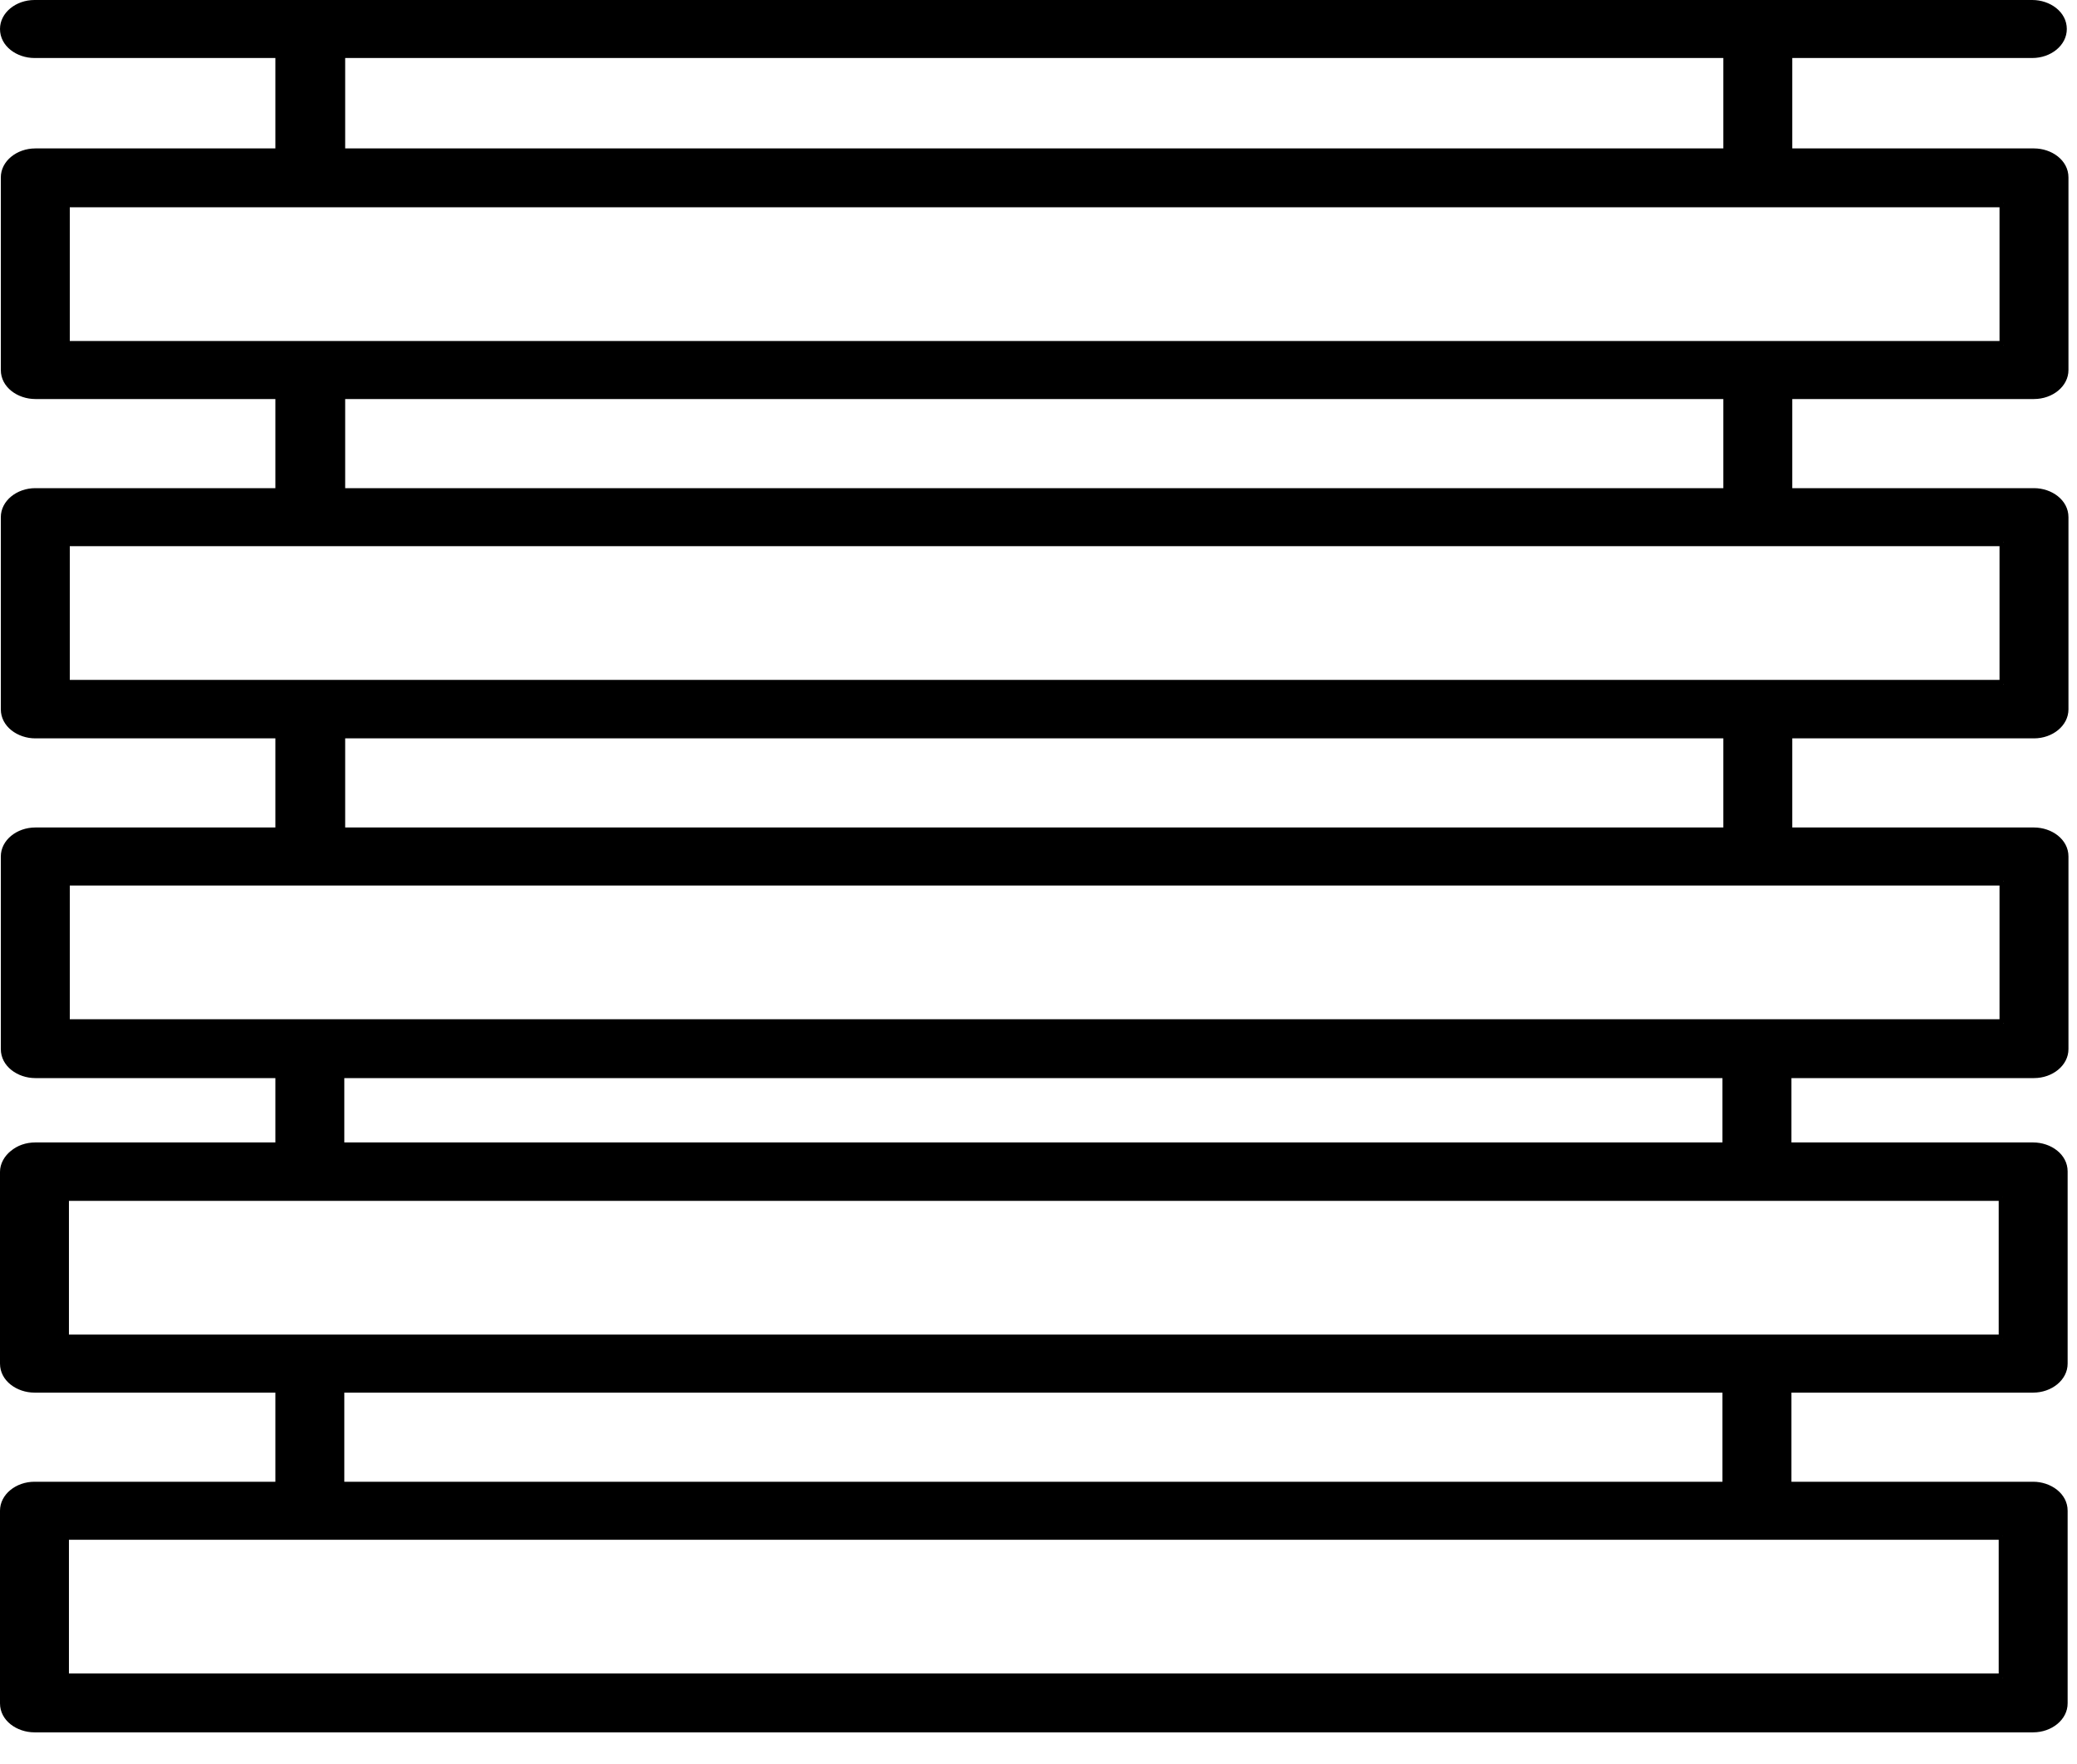
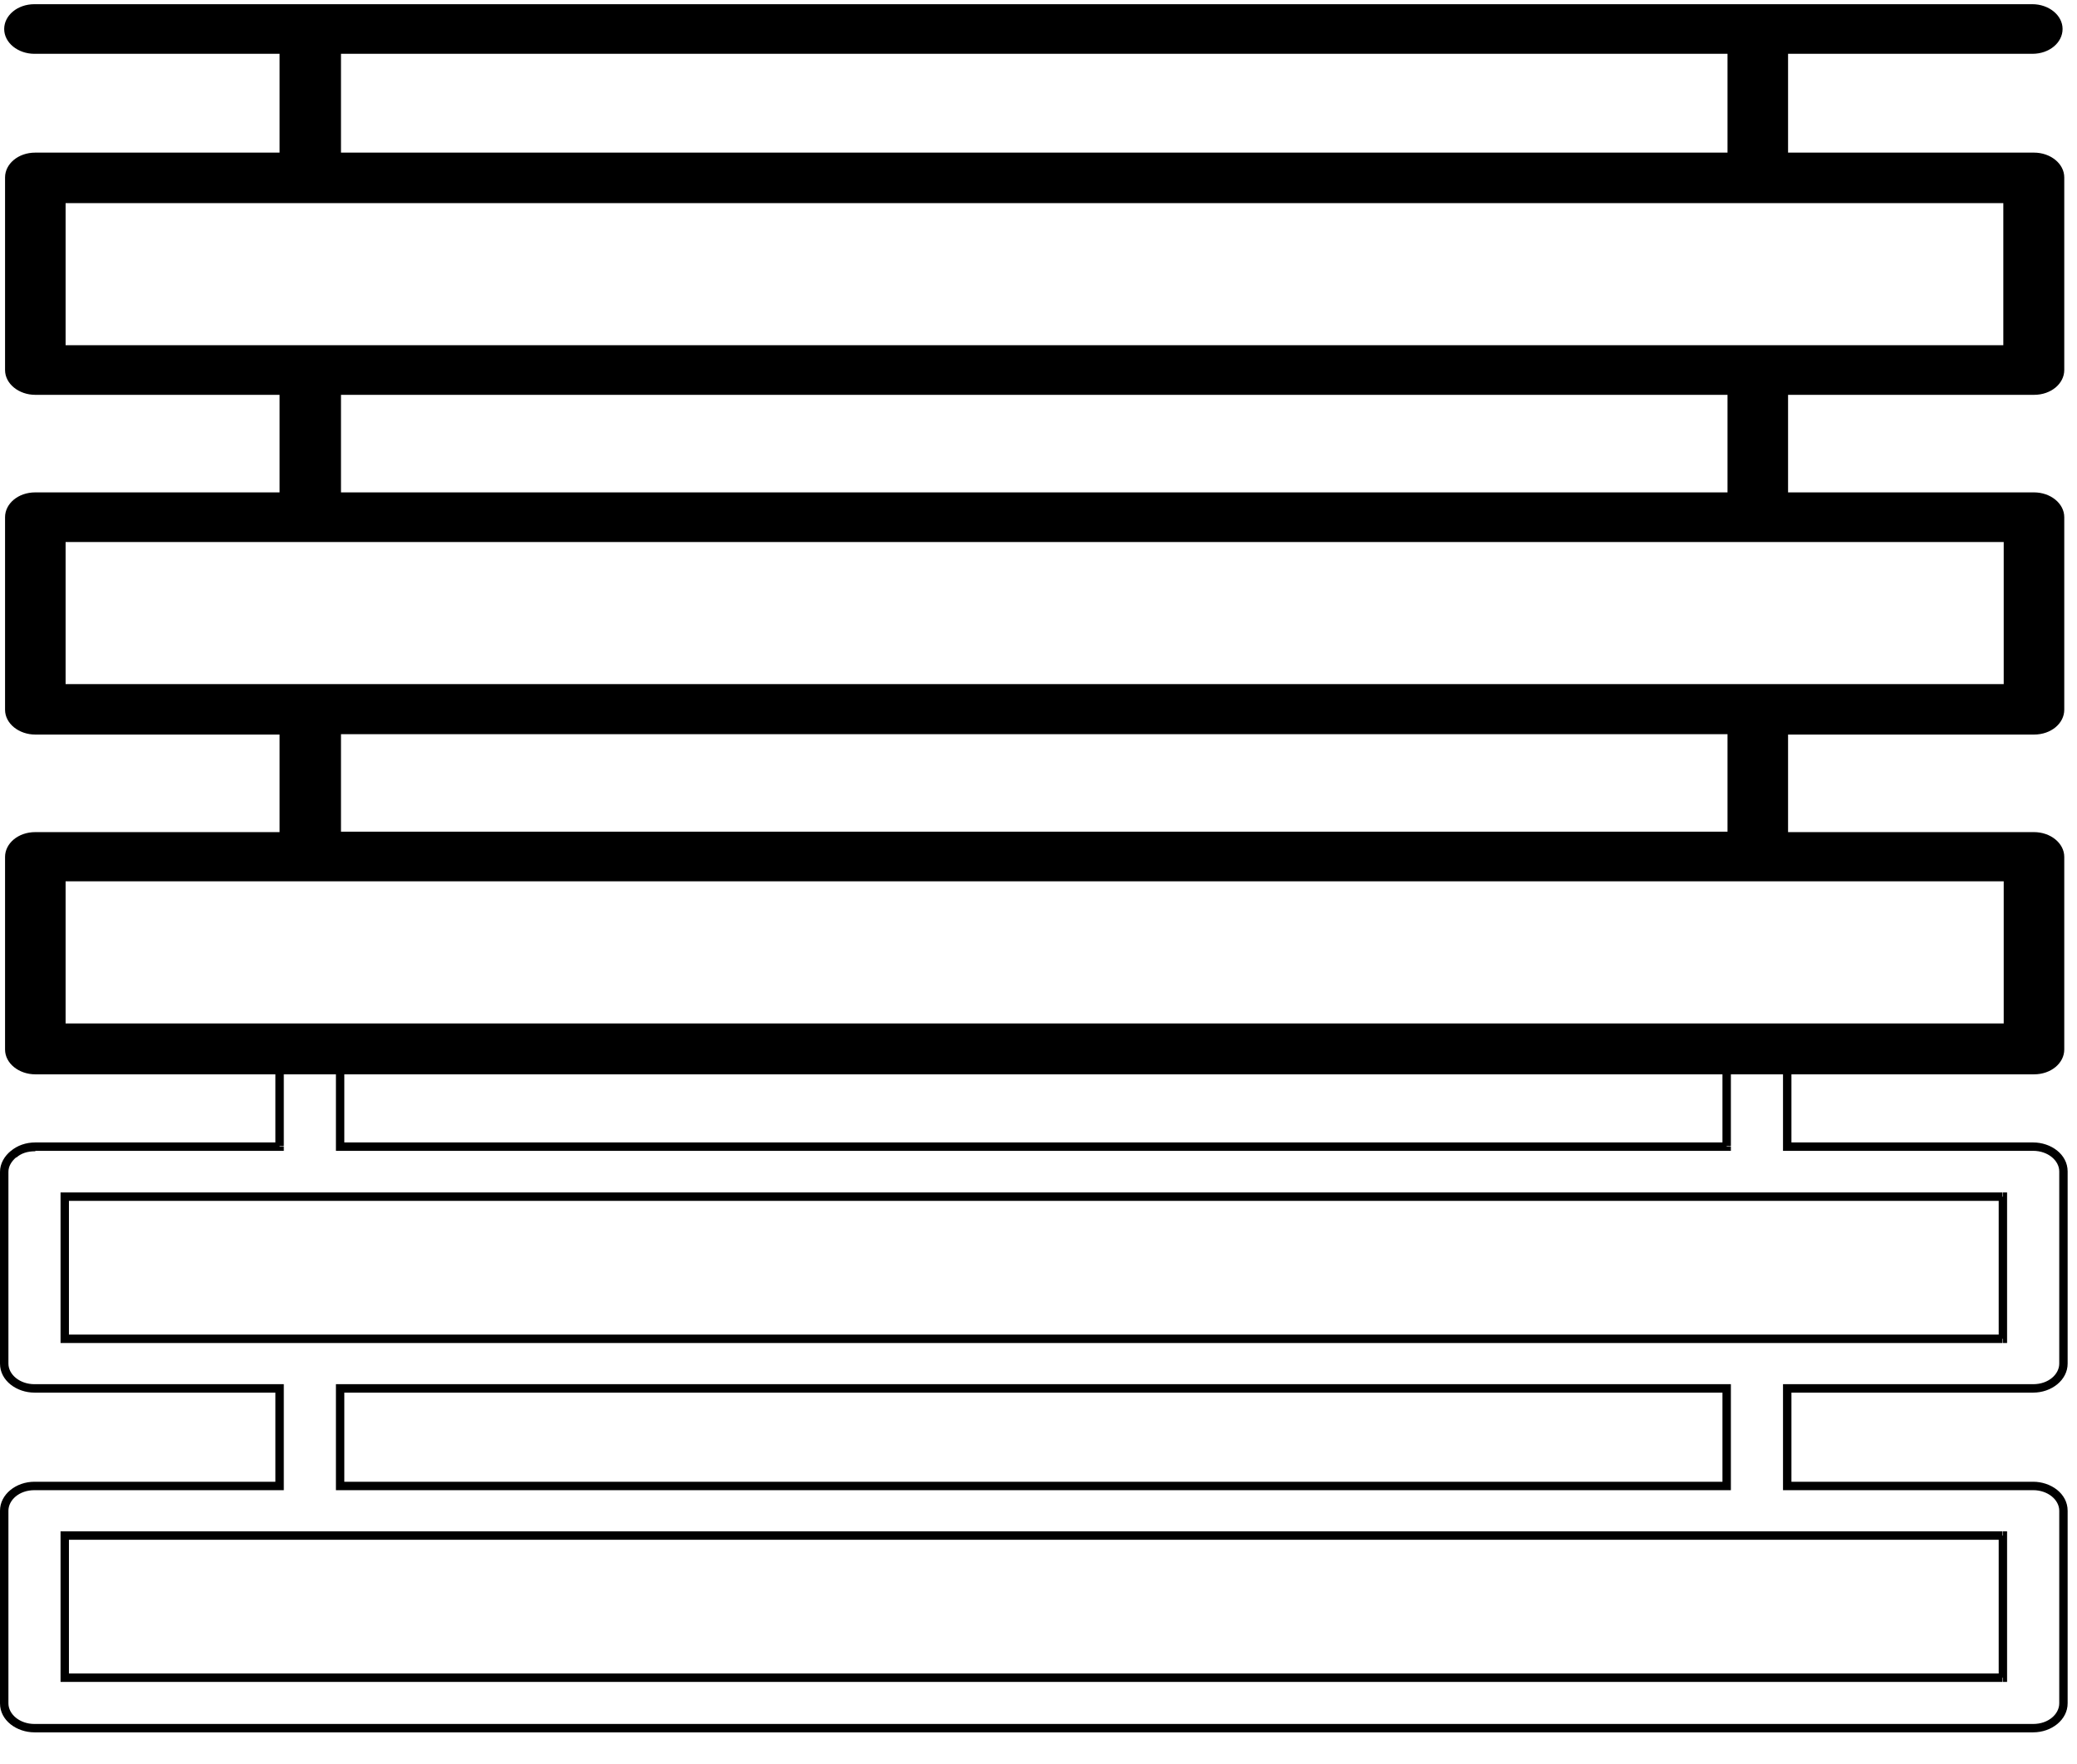
<svg xmlns="http://www.w3.org/2000/svg" width="53" height="45" viewBox="0 0 53 45" fill="none">
  <path d="M1.674 8.808V5.182H51.12V8.808H1.674ZM8.701 12.563V10.074H44.082V12.563H8.701ZM51.13 13.829V17.455H1.674V13.829H51.13ZM8.701 21.22V18.732H44.082V21.22H8.701ZM51.13 22.486V26.113H1.674V22.486H51.13ZM8.701 1.373H44.082V3.894H8.701V1.373ZM51.903 10.074C52.343 10.074 52.675 9.784 52.675 9.441V4.527C52.675 4.173 52.321 3.894 51.903 3.894H51.463H45.627V1.373H51.86C52.3 1.373 52.632 1.084 52.632 0.74C52.632 0.386 52.278 0.107 51.86 0.107H0.88C0.44 0.107 0.107 0.397 0.107 0.74C0.107 1.094 0.461 1.373 0.88 1.373H7.134V3.894H0.901C0.461 3.894 0.129 4.184 0.129 4.527V9.441C0.129 9.795 0.483 10.074 0.901 10.074H7.134V12.563H0.901C0.461 12.563 0.129 12.852 0.129 13.196V18.109C0.129 18.463 0.483 18.742 0.901 18.742H7.134V21.231H0.901C0.461 21.231 0.129 21.521 0.129 21.864V26.778C0.129 27.132 0.483 27.411 0.901 27.411H51.903C52.343 27.411 52.675 27.121 52.675 26.778V21.864C52.675 21.51 52.321 21.231 51.903 21.231H45.627V18.742H51.903C52.343 18.742 52.675 18.453 52.675 18.109V13.196C52.675 12.842 52.321 12.563 51.903 12.563H45.627V10.074H51.903Z" fill="black" />
-   <path d="M51.13 8.701H1.674V8.915H51.12V8.701H51.13ZM51.023 5.182V8.808H51.238V5.182H51.023ZM1.674 5.289H51.12V5.074H1.674V5.289ZM1.781 8.808V5.182H1.566V8.808H1.781ZM44.082 12.455H8.701V12.67H44.082V12.455ZM43.975 10.074V12.563H44.189V10.074H43.975ZM8.701 10.181H44.082V9.966H8.701V10.181ZM8.808 12.563V10.074H8.593V12.563H8.808ZM1.674 13.936H51.12V13.721H1.674V13.936ZM1.781 17.455V13.829H1.566V17.455H1.781ZM51.13 17.347H1.674V17.562H51.12V17.347H51.13ZM51.023 13.829V17.455H51.238V13.829H51.023ZM44.082 21.113H8.701V21.328H44.082V21.113ZM43.975 18.731V21.22H44.189V18.731H43.975ZM8.701 18.839H44.082V18.624H8.701V18.839ZM8.808 21.22V18.731H8.593V21.22H8.808ZM1.674 22.593H51.12V22.379H1.674V22.593ZM1.781 26.112V22.486H1.566V26.112H1.781ZM51.13 26.005H1.674V26.22H51.12V26.005H51.13ZM51.023 22.486V26.112H51.238V22.486H51.023ZM8.808 3.894V1.373H8.593V3.894H8.808ZM44.082 3.787H8.701V4.002H44.082V3.787ZM43.975 1.373V3.894H44.189V1.373H43.975ZM8.701 1.48H44.082V1.266H8.701V1.48ZM45.627 10.181H51.903V9.966H45.627V10.181ZM45.734 12.563V10.074H45.52V12.563H45.734ZM51.903 12.455H45.627V12.67H51.903V12.455ZM52.782 13.196C52.782 12.756 52.353 12.455 51.903 12.455V12.67C52.278 12.67 52.568 12.917 52.568 13.196H52.782ZM52.782 18.098V13.196H52.568V18.109H52.782V18.098ZM51.903 18.839C52.375 18.839 52.782 18.517 52.782 18.098H52.568C52.568 18.367 52.3 18.624 51.903 18.624V18.839ZM45.627 18.839H51.903V18.624H45.627V18.839ZM45.734 21.22V18.731H45.52V21.22H45.734ZM51.903 21.113H45.627V21.328H51.903V21.113ZM52.782 21.853C52.782 21.413 52.353 21.113 51.903 21.113V21.328C52.278 21.328 52.568 21.574 52.568 21.853H52.782ZM52.782 26.767V21.853H52.568V26.767H52.782ZM51.903 27.507C52.375 27.507 52.782 27.185 52.782 26.767H52.568C52.568 27.035 52.3 27.292 51.903 27.292V27.507ZM0.901 27.507H51.903V27.292H0.901V27.507ZM0.021 26.767C0.021 27.207 0.451 27.507 0.901 27.507V27.292C0.526 27.292 0.236 27.046 0.236 26.767H0.021ZM0.021 21.853V26.767H0.236V21.853H0.021ZM0.901 21.113C0.429 21.113 0.021 21.435 0.021 21.853H0.236C0.236 21.585 0.504 21.328 0.901 21.328V21.113ZM7.134 21.113H0.901V21.328H7.134V21.113ZM7.027 18.731V21.22H7.242V18.731H7.027ZM0.901 18.839H7.134V18.624H0.901V18.839ZM0.021 18.098C0.021 18.538 0.451 18.839 0.901 18.839V18.624C0.526 18.624 0.236 18.377 0.236 18.098H0.021ZM0.021 13.196V18.109H0.236V13.196H0.021ZM0.901 12.455C0.429 12.455 0.021 12.777 0.021 13.196H0.236C0.236 12.927 0.504 12.67 0.901 12.67V12.455ZM7.134 12.455H0.901V12.67H7.134V12.455ZM7.027 10.074V12.563H7.242V10.074H7.027ZM0.901 10.181H7.134V9.966H0.901V10.181ZM0.021 9.441C0.021 9.881 0.451 10.181 0.901 10.181V9.966C0.526 9.966 0.236 9.72 0.236 9.441H0.021ZM0.021 4.527V9.441H0.236V4.527H0.021ZM0.901 3.787C0.429 3.787 0.021 4.109 0.021 4.527H0.236C0.236 4.259 0.504 4.002 0.901 4.002V3.787ZM7.134 3.787H0.901V4.002H7.134V3.787ZM7.027 1.373V3.894H7.242V1.373H7.027ZM0.88 1.48H7.134V1.266H0.88V1.48ZM0 0.74C0 1.18 0.429 1.48 0.88 1.48V1.266C0.504 1.266 0.215 1.019 0.215 0.74H0ZM0.88 0C0.408 0 0 0.322 0 0.74H0.215C0.215 0.472 0.483 0.215 0.88 0.215V0ZM51.86 0H0.88V0.215H51.86V0ZM52.74 0.74C52.74 0.3 52.31 0 51.86 0V0.215C52.235 0.215 52.525 0.461 52.525 0.74H52.74ZM51.86 1.48C52.332 1.48 52.74 1.159 52.74 0.74H52.525C52.525 1.008 52.257 1.266 51.86 1.266V1.48ZM45.627 1.48H51.86V1.266H45.627V1.48ZM45.734 3.894V1.373H45.52V3.894H45.734ZM51.463 3.787H45.627V4.002H51.463V3.787ZM51.903 3.787H51.463V4.002H51.903V3.787ZM52.782 4.527C52.782 4.087 52.353 3.787 51.903 3.787V4.002C52.278 4.002 52.568 4.248 52.568 4.527H52.782ZM52.782 9.441V4.527H52.568V9.441H52.782ZM51.903 10.181C52.375 10.181 52.782 9.859 52.782 9.441H52.568C52.568 9.709 52.3 9.966 51.903 9.966V10.181ZM51.13 8.808V8.915H51.238V8.808H51.13ZM51.13 5.182H51.238V5.074H51.13V5.182ZM1.674 5.182V5.074H1.566V5.182H1.674ZM1.674 8.808H1.566V8.915H1.674V8.808ZM44.082 12.563V12.67H44.189V12.563H44.082ZM44.082 10.074H44.189V9.966H44.082V10.074ZM8.701 10.074V9.966H8.593V10.074H8.701ZM8.701 12.563H8.593V12.67H8.701V12.563ZM1.674 13.829V13.721H1.566V13.829H1.674ZM1.674 17.455H1.566V17.562H1.674V17.455ZM51.13 17.455V17.562H51.238V17.455H51.13ZM51.13 13.829H51.238V13.721H51.13V13.829ZM44.082 21.22V21.328H44.189V21.22H44.082ZM44.082 18.731H44.189V18.624H44.082V18.731ZM8.701 18.731V18.624H8.593V18.731H8.701ZM8.701 21.22H8.593V21.328H8.701V21.22ZM1.674 22.486V22.379H1.566V22.486H1.674ZM1.674 26.112H1.566V26.22H1.674V26.112ZM51.13 26.112V26.22H51.238V26.112H51.13ZM51.13 22.486H51.238V22.379H51.13V22.486ZM8.701 3.894H8.593V4.002H8.701V3.894ZM44.082 3.894V4.002H44.189V3.894H44.082ZM44.082 1.373H44.189V1.266H44.082V1.373ZM8.701 1.373V1.266H8.593V1.373H8.701ZM45.627 10.074V9.966H45.52V10.074H45.627ZM45.627 12.563H45.52V12.67H45.627V12.563ZM45.627 18.731V18.624H45.52V18.731H45.627ZM45.627 21.22H45.52V21.328H45.627V21.22ZM7.134 21.22V21.328H7.242V21.22H7.134ZM7.134 18.731H7.242V18.624H7.134V18.731ZM7.134 12.563V12.67H7.242V12.563H7.134ZM7.134 10.074H7.242V9.966H7.134V10.074ZM7.134 3.894V4.002H7.242V3.894H7.134ZM7.134 1.373H7.242V1.266H7.134V1.373ZM45.627 1.373V1.266H45.52V1.373H45.627ZM45.627 3.894H45.52V4.002H45.627V3.894Z" fill="black" />
-   <path d="M51.109 39.179V42.805H1.652V39.179H51.109ZM44.061 35.424V37.913H8.679V35.424H44.061ZM1.652 34.158V30.532H51.098V34.158H1.652ZM0.88 37.913C0.44 37.913 0.107 38.203 0.107 38.546V43.46C0.107 43.814 0.461 44.093 0.88 44.093H45.605H51.881C52.321 44.093 52.654 43.803 52.654 43.46V38.546C52.654 38.192 52.3 37.913 51.881 37.913H45.605V35.424H51.881C52.321 35.424 52.654 35.135 52.654 34.791V29.878C52.654 29.524 52.3 29.245 51.881 29.245H45.605V26.788C45.09 26.767 44.576 26.767 44.061 26.767V29.234H8.679V26.734C8.164 26.734 7.649 26.756 7.134 26.767V29.234H0.901C0.687 29.234 0.483 29.298 0.343 29.427C0.204 29.545 0.107 29.706 0.107 29.878V34.77C0.107 35.124 0.461 35.403 0.88 35.403H7.134V37.892H0.88V37.913Z" fill="black" />
  <path d="M1.652 39.287H51.098V39.072H1.652V39.287ZM1.759 42.806V39.179H1.545V42.806H1.759ZM51.109 42.698H1.652V42.913H51.098V42.698H51.109ZM51.002 39.179V42.806H51.216V39.179H51.002ZM8.679 35.532H44.06V35.317H8.679V35.532ZM8.786 37.913V35.425H8.572V37.913H8.786ZM44.06 37.806H8.679V38.021H44.06V37.806ZM43.953 35.425V37.913H44.168V35.425H43.953ZM51.109 34.051H1.652V34.266H51.098V34.051H51.109ZM51.002 30.532V34.159H51.216V30.532H51.002ZM1.652 30.64H51.098V30.425H1.652V30.64ZM1.759 34.159V30.532H1.545V34.159H1.759ZM7.134 37.806H0.88V38.021H7.134V37.806ZM7.027 35.425V37.913H7.242V35.425H7.027ZM0.88 35.532H7.134V35.317H0.88V35.532ZM0 34.792C0 35.231 0.429 35.532 0.88 35.532V35.317C0.504 35.317 0.215 35.071 0.215 34.792H0ZM0 29.899V34.792H0.215V29.899H0ZM0.279 29.363C0.118 29.492 0 29.685 0 29.899H0.215C0.215 29.76 0.29 29.631 0.418 29.524L0.279 29.363ZM0.901 29.149C0.665 29.149 0.44 29.224 0.268 29.374L0.418 29.535C0.536 29.427 0.697 29.374 0.901 29.374V29.149ZM7.134 29.149H0.901V29.363H7.134V29.149ZM7.027 26.778V29.245H7.242V26.778H7.027ZM8.679 26.638C8.164 26.638 7.638 26.66 7.123 26.67L7.134 26.885C7.649 26.863 8.164 26.853 8.679 26.853V26.638ZM8.786 29.256V26.756H8.572V29.256H8.786ZM44.06 29.149H8.679V29.363H44.06V29.149ZM43.953 26.778V29.245H44.168V26.778H43.953ZM45.616 26.692C45.101 26.67 44.575 26.67 44.06 26.67V26.885C44.575 26.885 45.09 26.885 45.605 26.906L45.616 26.692ZM45.713 29.256V26.799H45.498V29.256H45.713ZM51.881 29.149H45.605V29.363H51.881V29.149ZM52.761 29.889C52.761 29.449 52.332 29.149 51.881 29.149V29.363C52.257 29.363 52.547 29.61 52.547 29.889H52.761ZM52.761 34.792V29.878H52.547V34.792H52.761ZM51.881 35.532C52.353 35.532 52.761 35.21 52.761 34.792H52.547C52.547 35.06 52.278 35.317 51.881 35.317V35.532ZM45.605 35.532H51.881V35.317H45.605V35.532ZM45.713 37.913V35.425H45.498V37.913H45.713ZM51.881 37.806H45.605V38.021H51.881V37.806ZM52.761 38.546C52.761 38.107 52.332 37.806 51.881 37.806V38.021C52.257 38.021 52.547 38.267 52.547 38.546H52.761ZM52.761 43.46V38.546H52.547V43.46H52.761ZM51.881 44.2C52.353 44.2 52.761 43.878 52.761 43.46H52.547C52.547 43.728 52.278 43.986 51.881 43.986V44.2ZM45.605 44.2H51.881V43.986H45.605V44.2ZM0.88 44.2H45.605V43.986H0.88V44.2ZM0 43.46C0 43.9 0.429 44.2 0.88 44.2V43.986C0.504 43.986 0.215 43.739 0.215 43.46H0ZM0 38.546V43.46H0.215V38.546H0ZM0.88 37.806C0.408 37.806 0 38.128 0 38.546H0.215C0.215 38.278 0.483 38.021 0.88 38.021V37.806ZM1.652 39.179V39.072H1.545V39.179H1.652ZM1.652 42.806H1.545V42.913H1.652V42.806ZM51.109 42.806V42.913H51.216V42.806H51.109ZM51.109 39.179H51.216V39.072H51.109V39.179ZM8.679 35.425V35.317H8.572V35.425H8.679ZM8.679 37.913H8.572V38.021H8.679V37.913ZM44.06 37.913V38.021H44.168V37.913H44.06ZM44.06 35.425H44.168V35.317H44.06V35.425ZM51.109 34.159V34.266H51.216V34.159H51.109ZM51.109 30.532H51.216V30.425H51.109V30.532ZM1.652 30.532V30.425H1.545V30.532H1.652ZM1.652 34.159H1.545V34.266H1.652V34.159ZM7.134 37.913V38.021H7.242V37.913H7.134ZM7.134 35.425H7.242V35.317H7.134V35.425ZM7.134 29.256V29.363H7.242V29.256H7.134ZM7.134 26.778V26.67H7.027V26.778H7.134ZM8.679 26.745H8.786V26.638H8.679V26.745ZM8.679 29.256H8.572V29.363H8.679V29.256ZM44.06 29.256V29.363H44.168V29.256H44.06ZM44.06 26.778V26.67H43.953V26.778H44.06ZM45.605 26.799H45.713V26.692H45.605V26.799ZM45.605 29.256H45.498V29.363H45.605V29.256ZM45.605 35.425V35.317H45.498V35.425H45.605ZM45.605 37.913H45.498V38.021H45.605V37.913Z" fill="black" />
</svg>